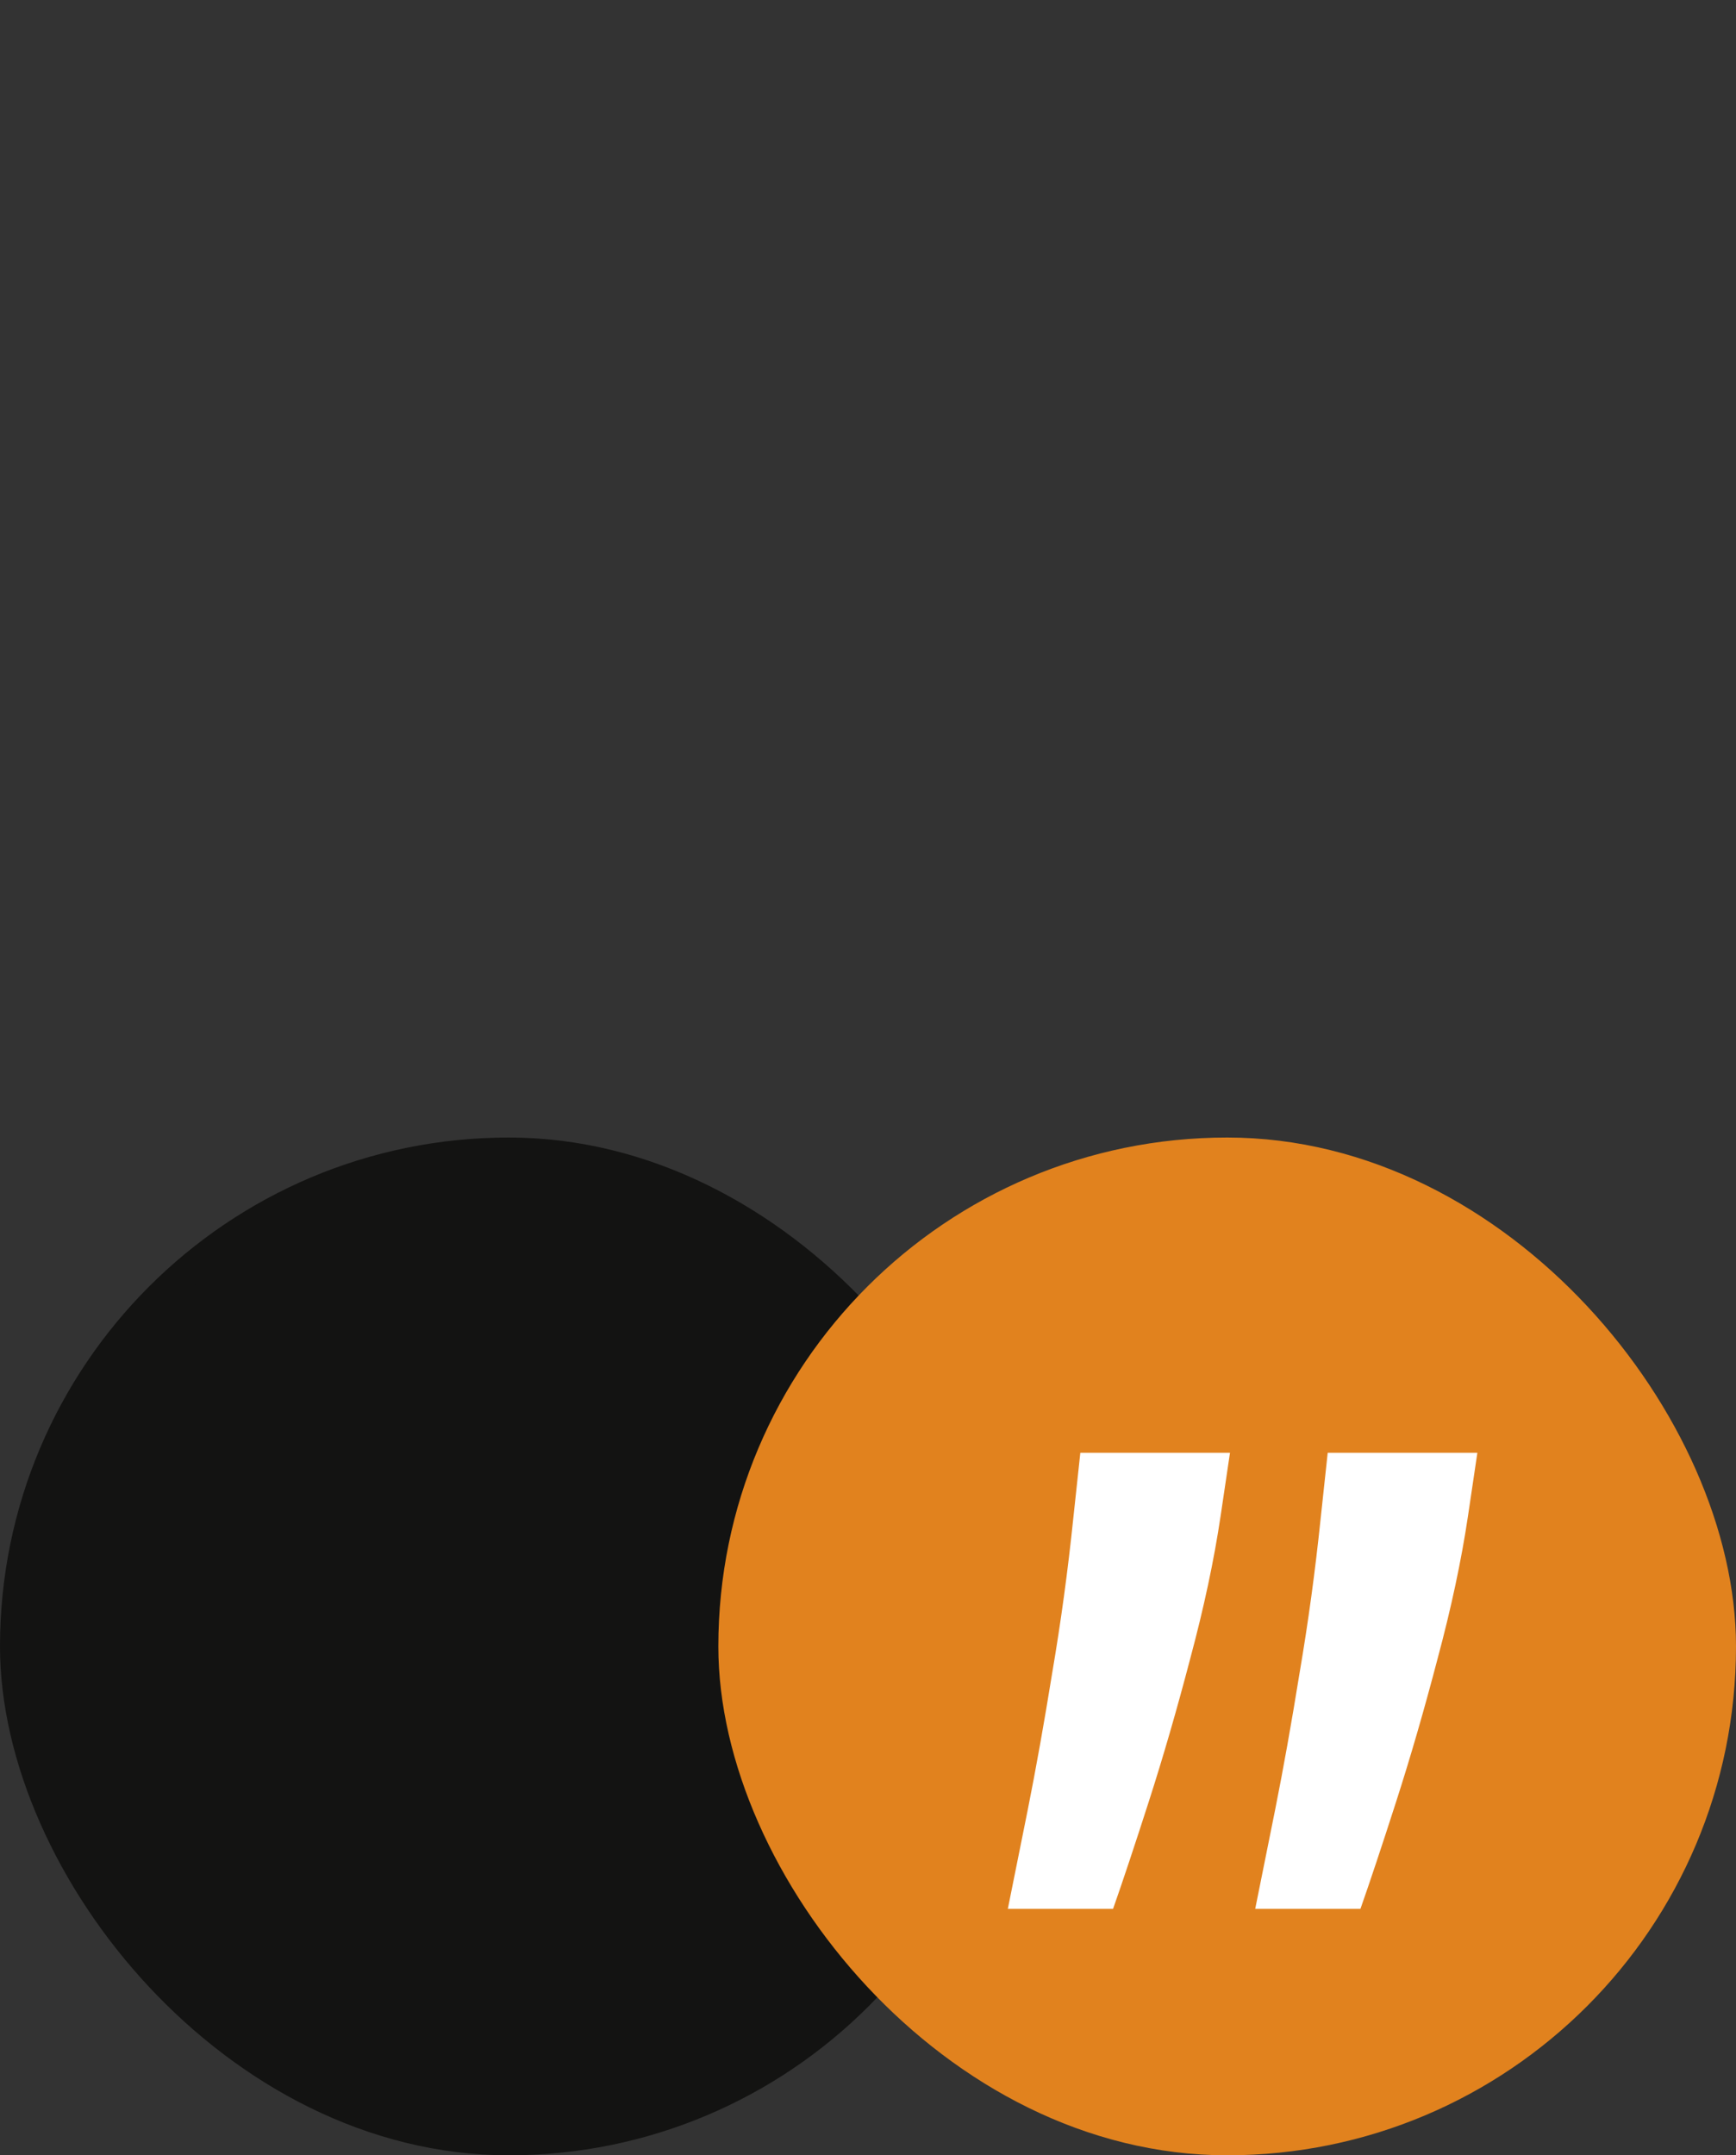
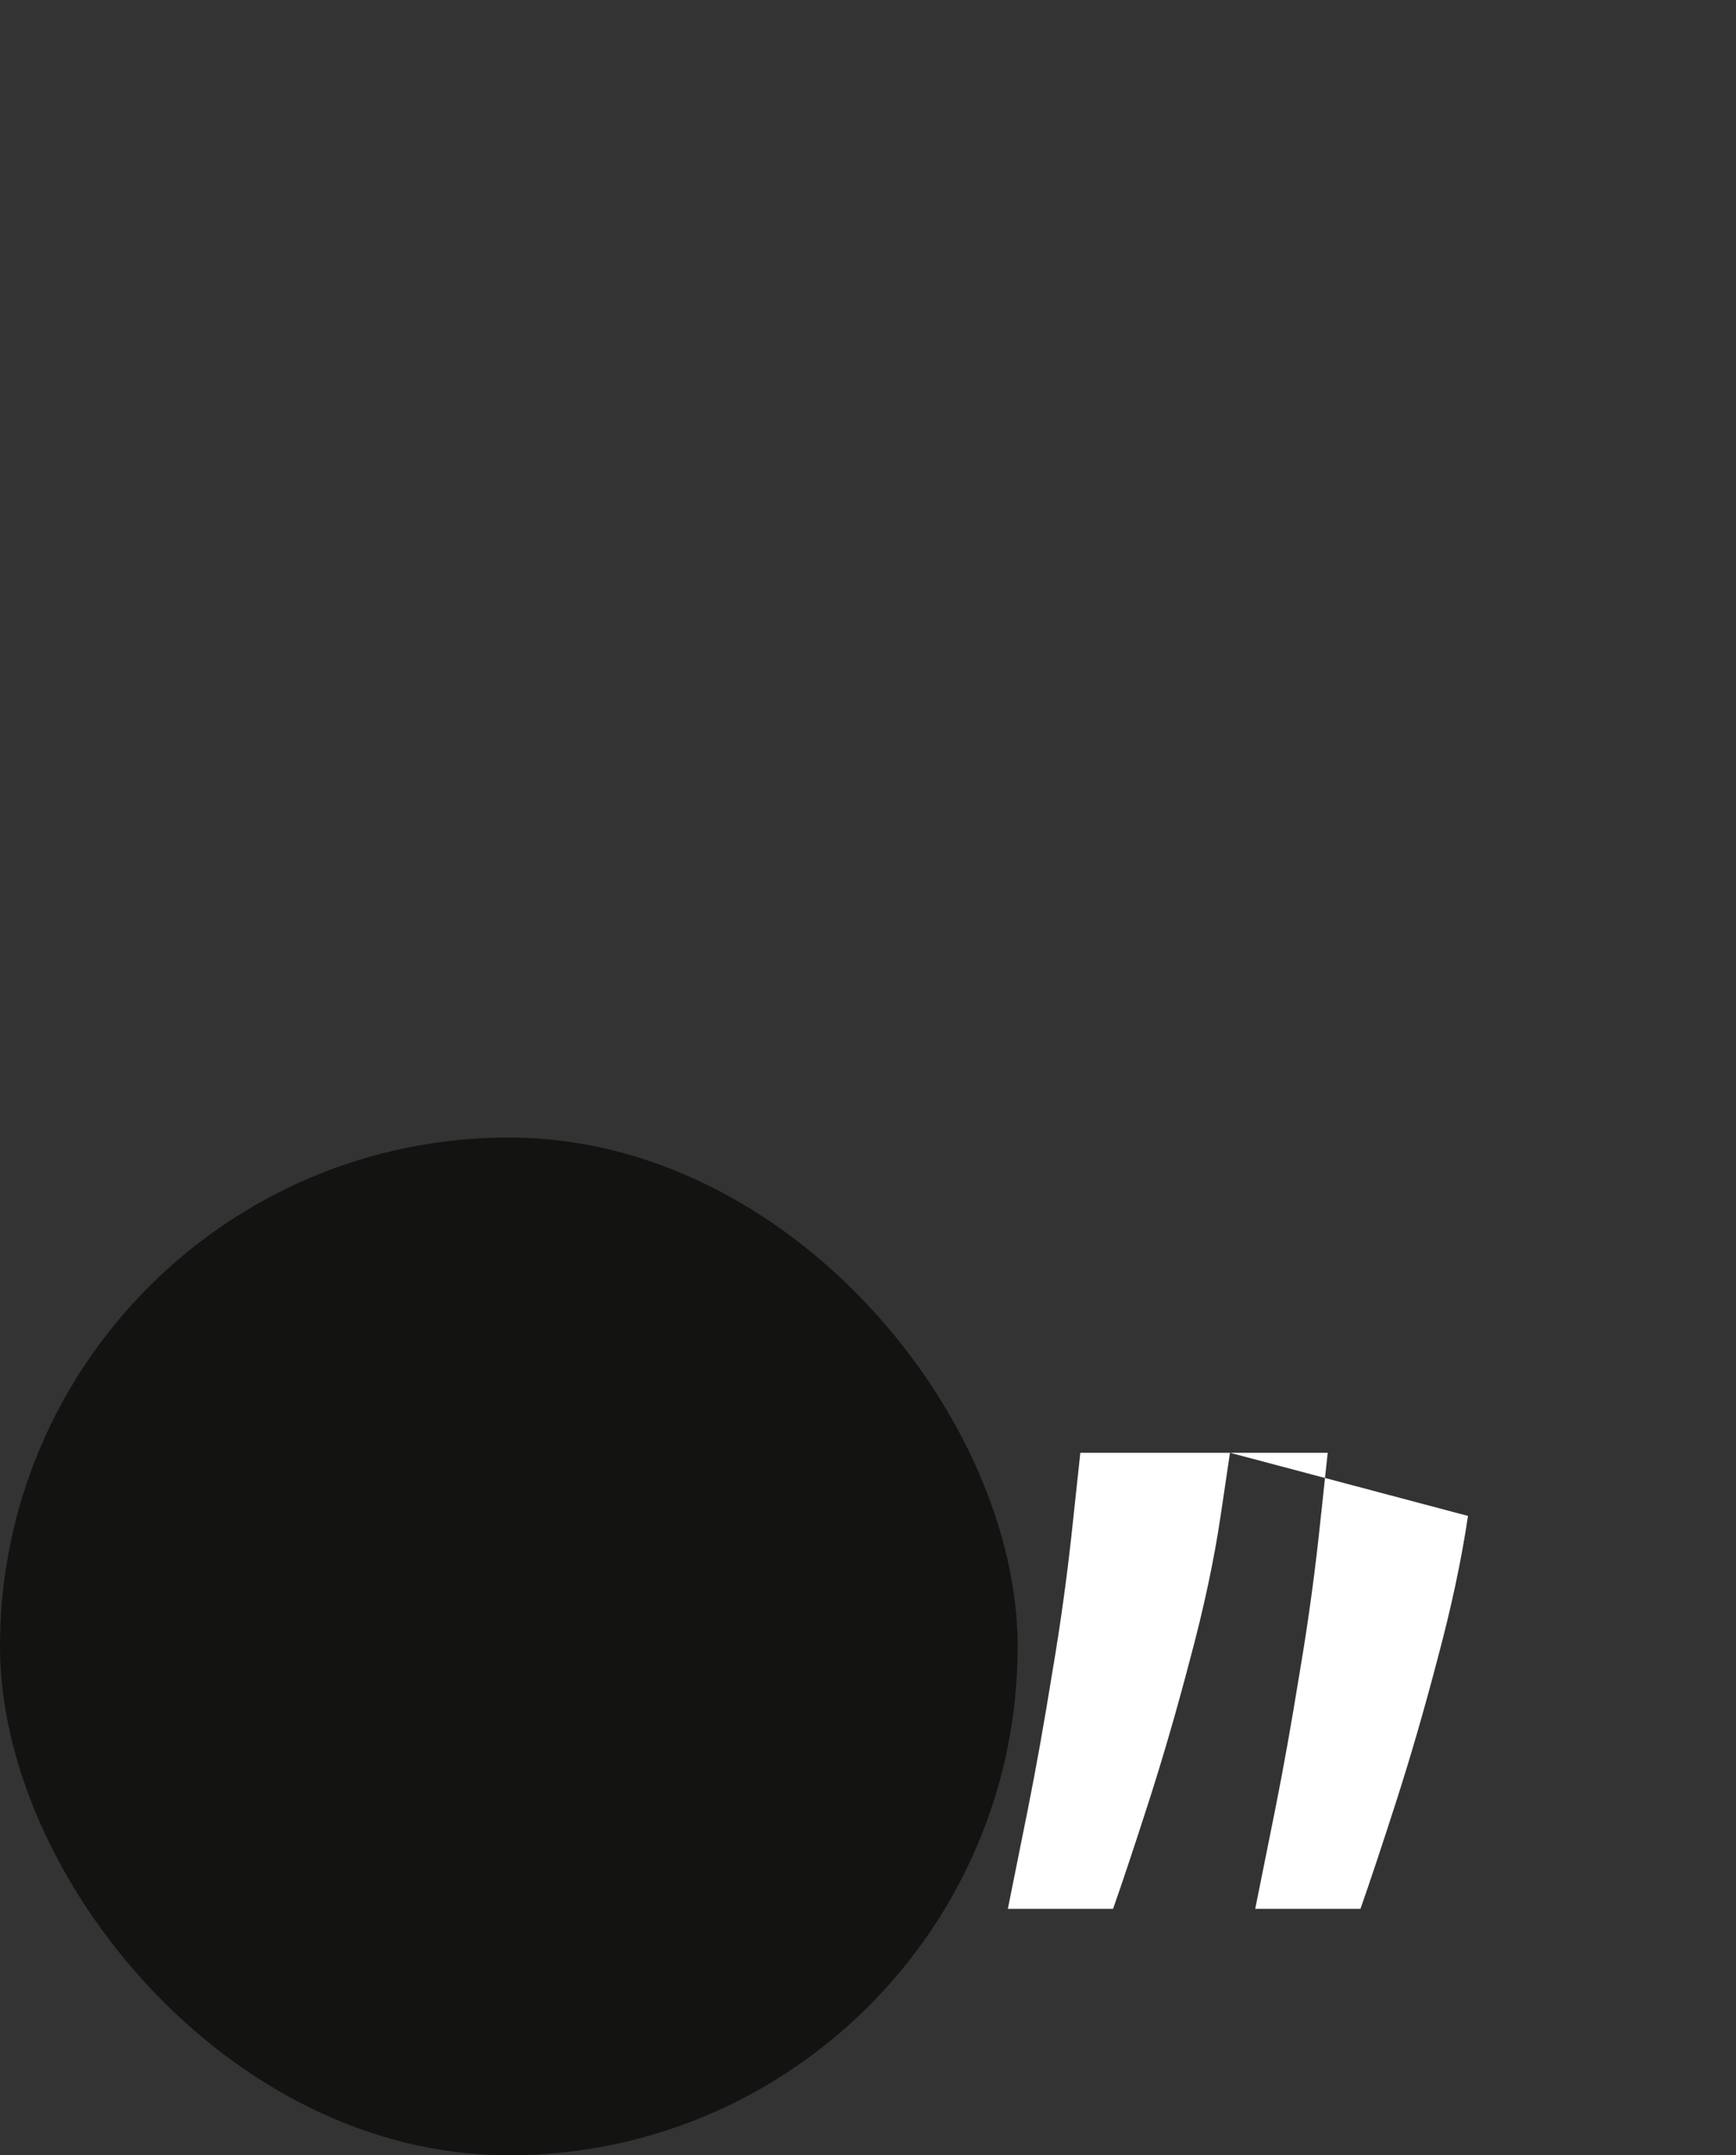
<svg xmlns="http://www.w3.org/2000/svg" width="58" height="72" viewBox="0 0 58 72" fill="none">
  <rect x="0" y="0" width="58" height="72" fill="#333333" stroke="none" />
  <rect x="0.5" y="38.5" width="33" height="33" rx="16.5" fill="#131312" stroke="#131312" />
-   <rect x="24.5" y="38.5" width="33" height="33" rx="16.5" fill="#E1821E" stroke="#E1821E" />
-   <path d="M41.094 48.531L40.781 50.641C40.56 52.125 40.221 53.714 39.766 55.406C39.323 57.099 38.861 58.694 38.379 60.191C37.897 61.689 37.5 62.88 37.188 63.766H33.672C33.841 62.932 34.062 61.832 34.336 60.465C34.609 59.098 34.883 57.568 35.156 55.875C35.443 54.195 35.677 52.477 35.859 50.719L36.094 48.531H41.094ZM49.359 48.531L49.046 50.641C48.825 52.125 48.486 53.714 48.031 55.406C47.588 57.099 47.126 58.694 46.644 60.191C46.162 61.689 45.765 62.88 45.453 63.766H41.937C42.106 62.932 42.328 61.832 42.601 60.465C42.874 59.098 43.148 57.568 43.421 55.875C43.708 54.195 43.942 52.477 44.124 50.719L44.359 48.531H49.359Z" fill="white" />
+   <path d="M41.094 48.531L40.781 50.641C40.56 52.125 40.221 53.714 39.766 55.406C39.323 57.099 38.861 58.694 38.379 60.191C37.897 61.689 37.5 62.88 37.188 63.766H33.672C33.841 62.932 34.062 61.832 34.336 60.465C34.609 59.098 34.883 57.568 35.156 55.875C35.443 54.195 35.677 52.477 35.859 50.719L36.094 48.531H41.094ZL49.046 50.641C48.825 52.125 48.486 53.714 48.031 55.406C47.588 57.099 47.126 58.694 46.644 60.191C46.162 61.689 45.765 62.88 45.453 63.766H41.937C42.106 62.932 42.328 61.832 42.601 60.465C42.874 59.098 43.148 57.568 43.421 55.875C43.708 54.195 43.942 52.477 44.124 50.719L44.359 48.531H49.359Z" fill="white" />
</svg>